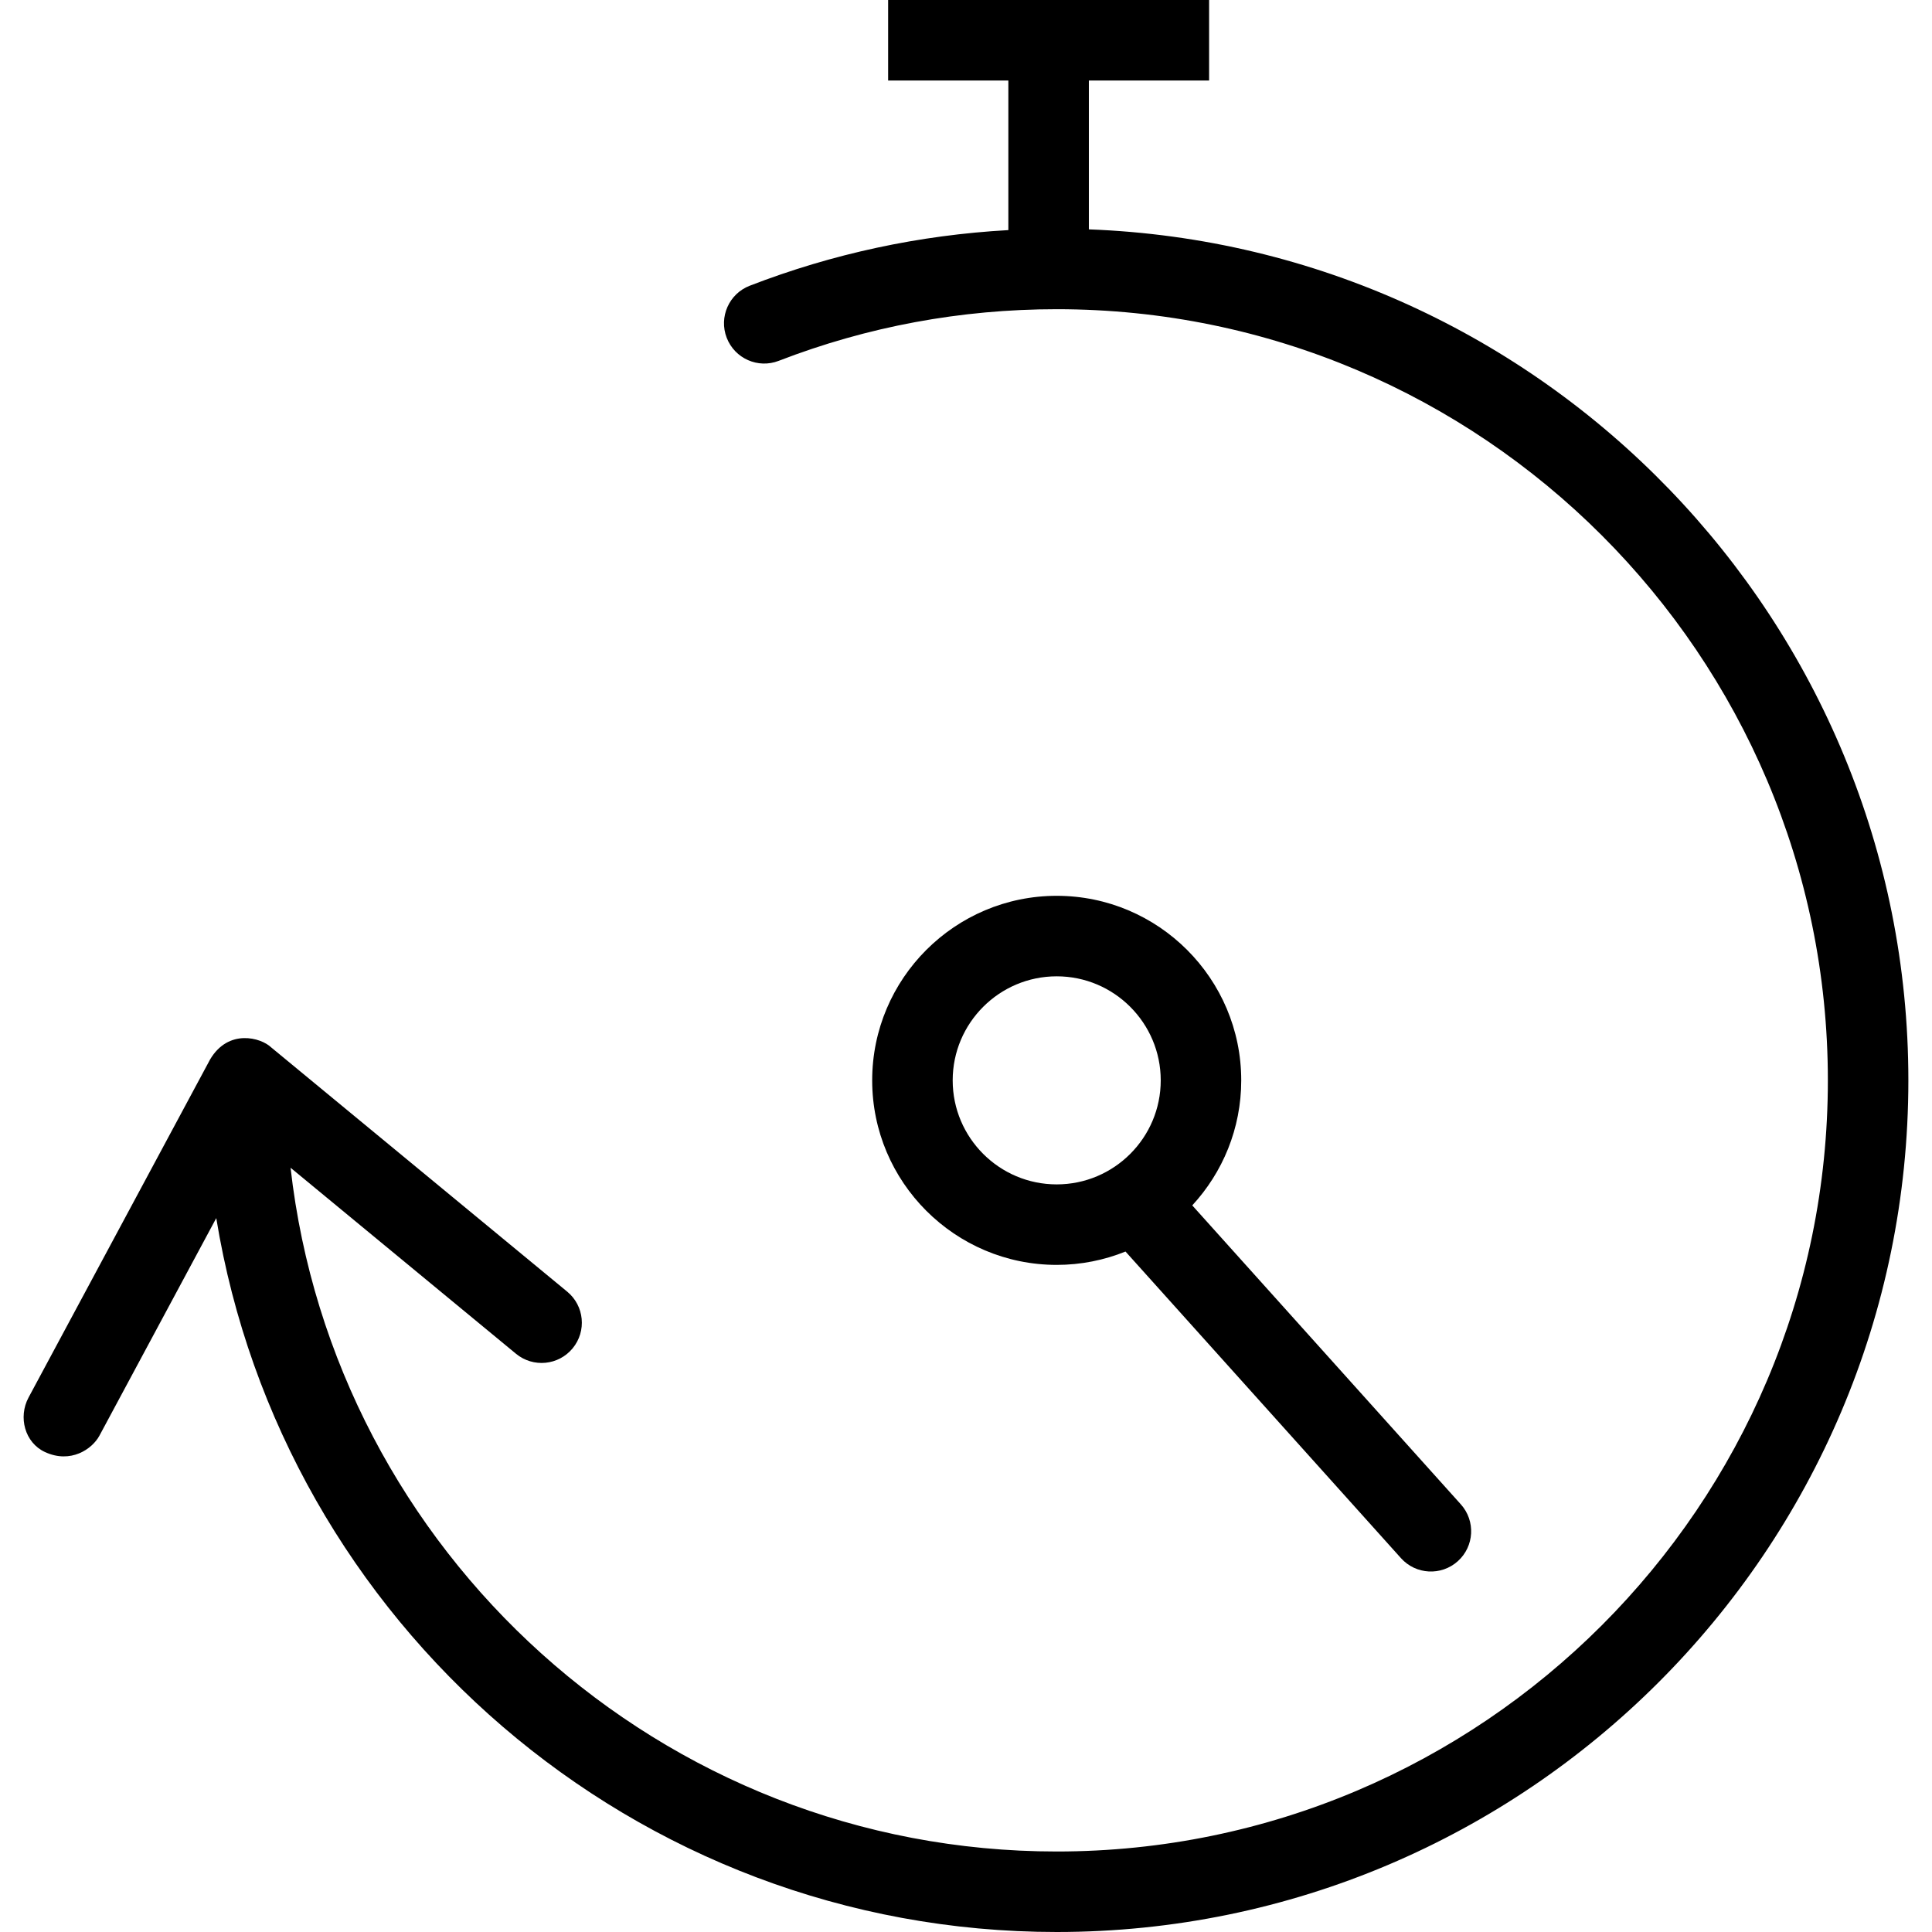
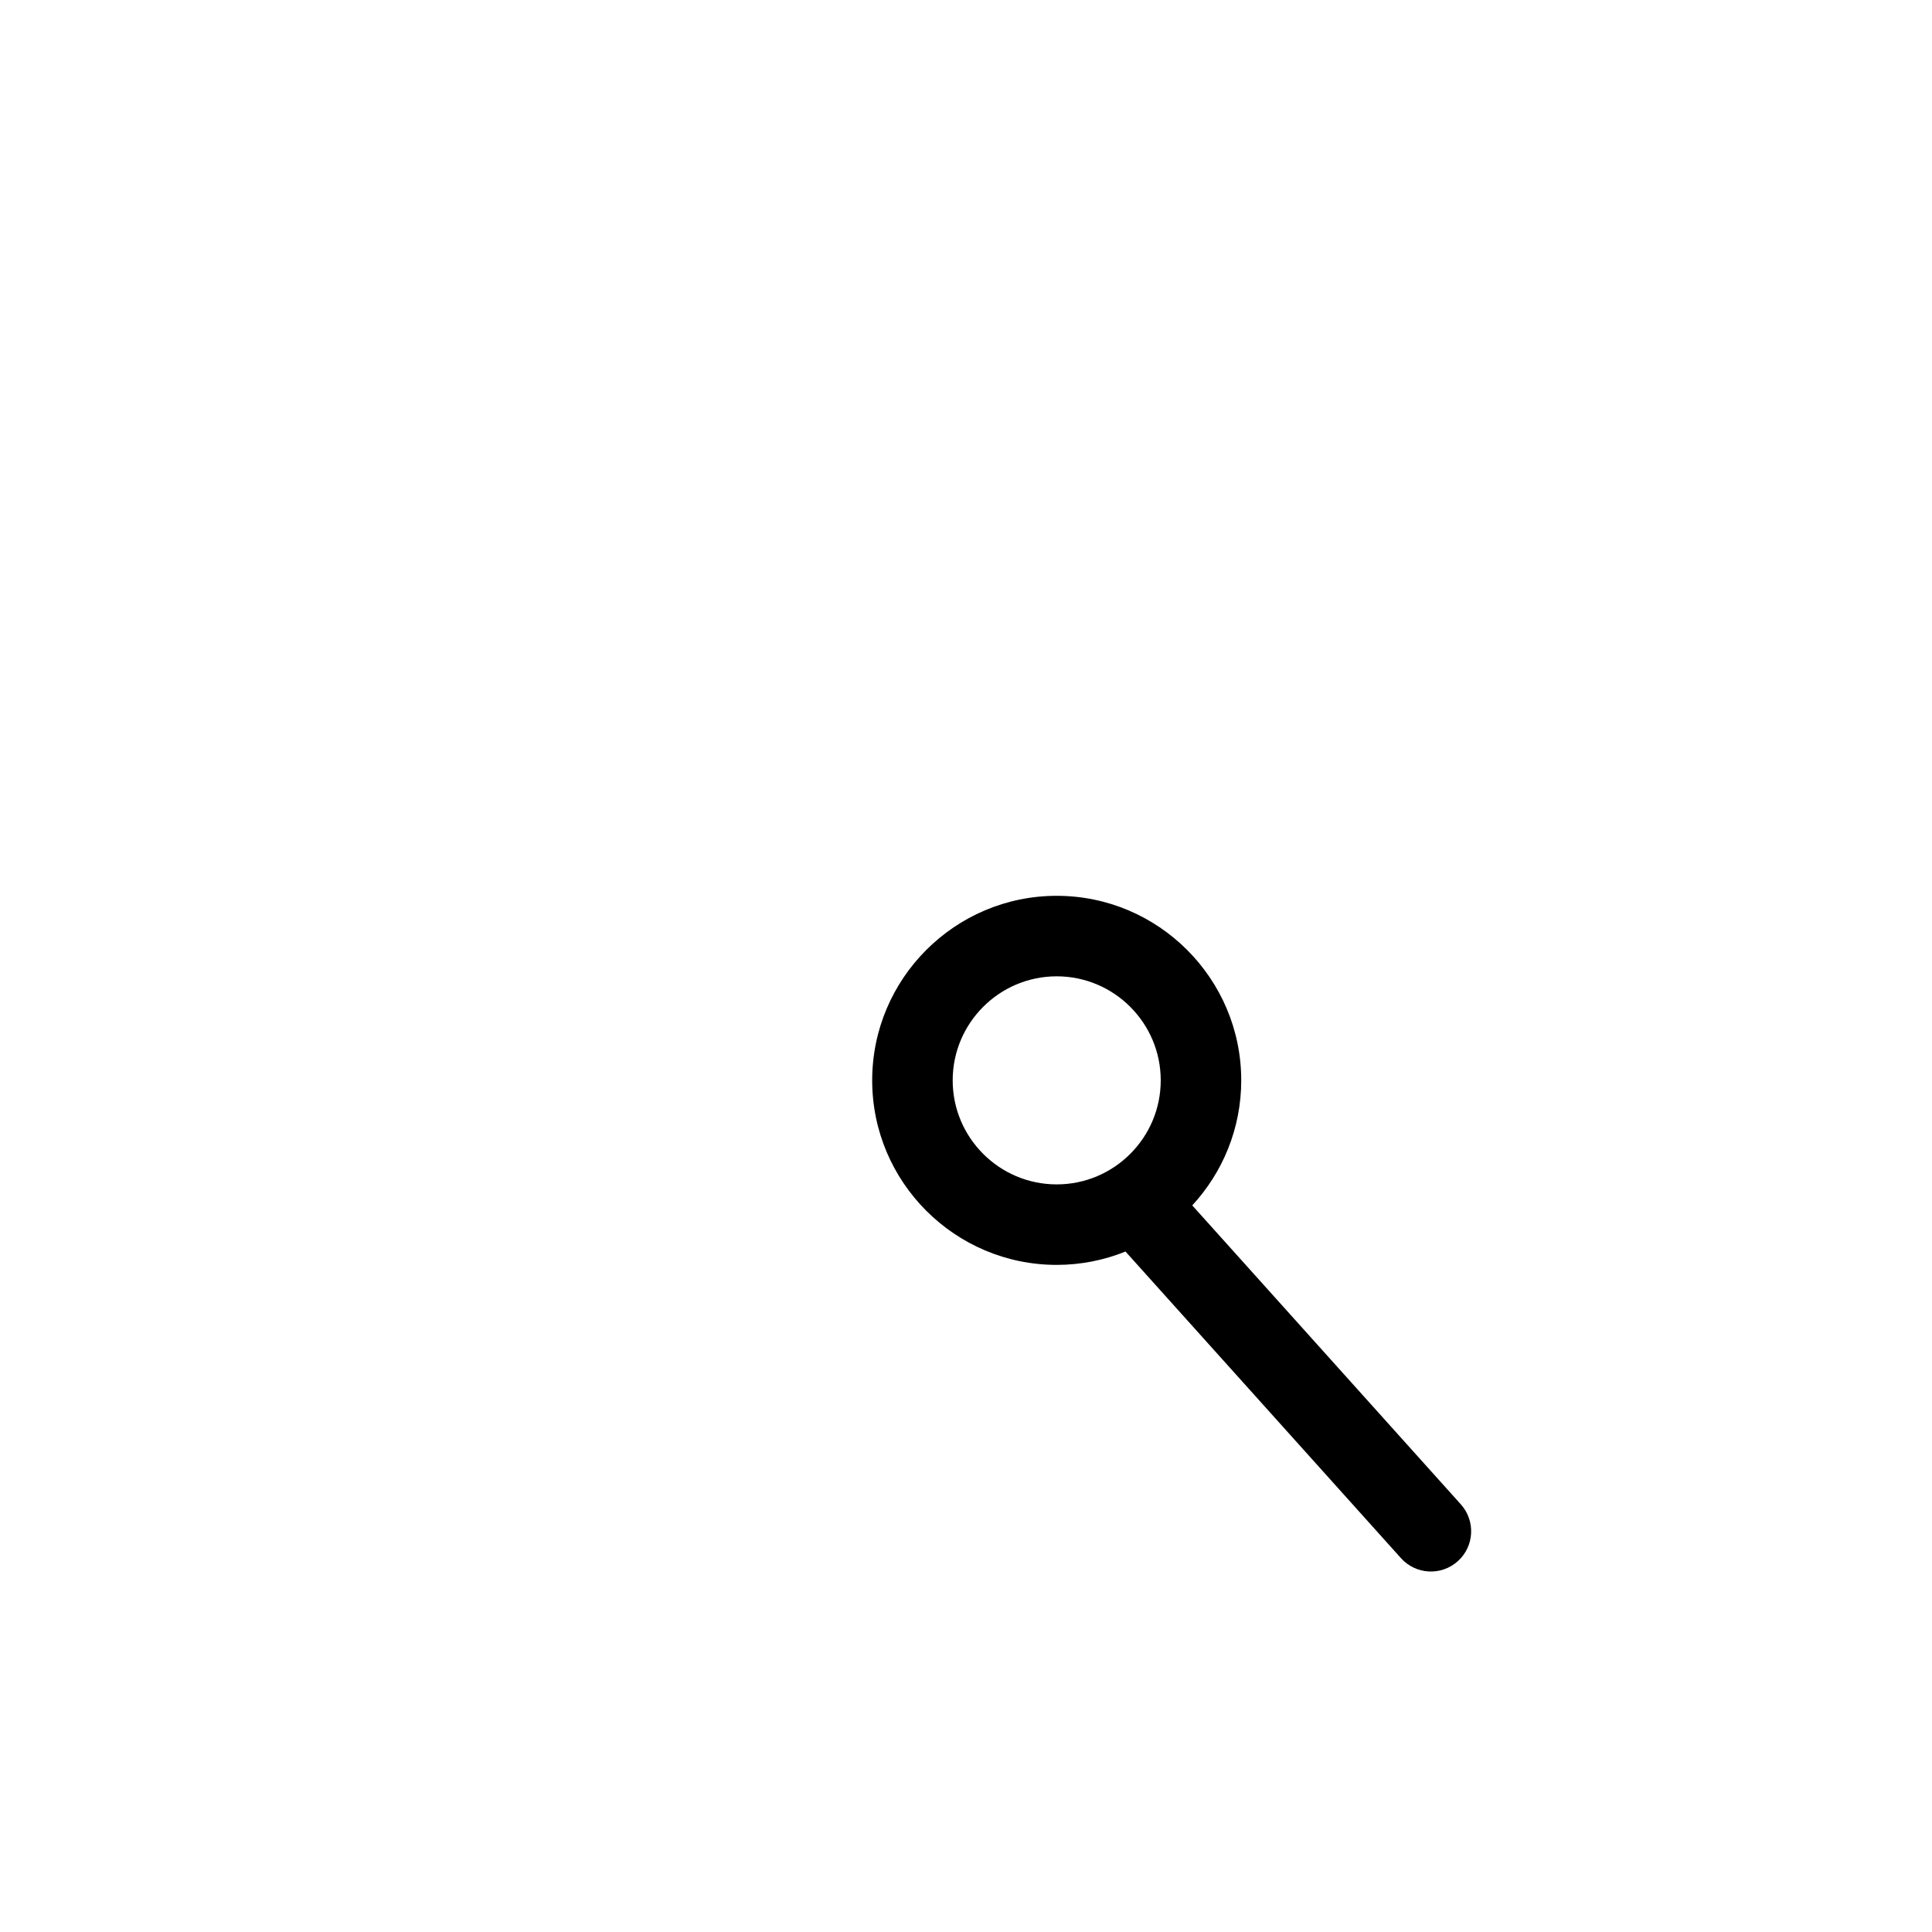
<svg xmlns="http://www.w3.org/2000/svg" fill="#000000" height="800px" width="800px" version="1.1" id="Capa_1" viewBox="0 0 490 490" xml:space="preserve">
  <g>
-     <path d="M276.161,58.174V20.417h30.495V0h-81.407v20.417h30.495V58.36c-22.555,1.258-44.569,5.978-65.597,14.11   c-5.258,2.033-7.871,7.945-5.836,13.204c2.039,5.263,7.95,7.885,13.204,5.836c22.46-8.682,46.177-13.089,70.492-13.089   c107.845,0,195.583,87.738,195.583,195.584c0,107.841-87.739,195.578-195.583,195.578c-100.347,0-183.273-75.972-194.315-173.416   l57.175,47.177c4.347,3.588,10.782,2.971,14.37-1.381c3.589-4.347,2.971-10.781-1.38-14.37l-75.077-61.948   c-2.632-2.517-10.856-4.775-15.487,3.046L7.24,354.446c-2.667,4.969-0.953,11.453,4.162,13.822   c6.519,3.019,11.983-0.733,13.822-4.162l29.626-55.166C71.599,411.485,160.799,490,268.006,490c119.101,0,216-96.895,216-215.995   C484.007,157.636,391.496,62.479,276.161,58.174z" />
    <path d="M268.006,227.2c-25.805,0-46.8,20.995-46.8,46.805c0,25.805,20.995,46.8,46.8,46.8c6.166,0,12.052-1.21,17.448-3.387   l69.867,77.768c3.763,4.191,10.208,4.546,14.415,0.768c4.192-3.764,4.536-10.219,0.768-14.416l-68.119-75.821   c7.704-8.345,12.421-19.486,12.421-31.711C314.806,248.195,293.811,227.2,268.006,227.2z M268.006,300.388   c-14.55,0-26.383-11.833-26.383-26.383c0-14.55,11.833-26.388,26.383-26.388c14.55,0,26.383,11.838,26.383,26.388   C294.39,288.555,282.556,300.388,268.006,300.388z" />
  </g>
</svg>